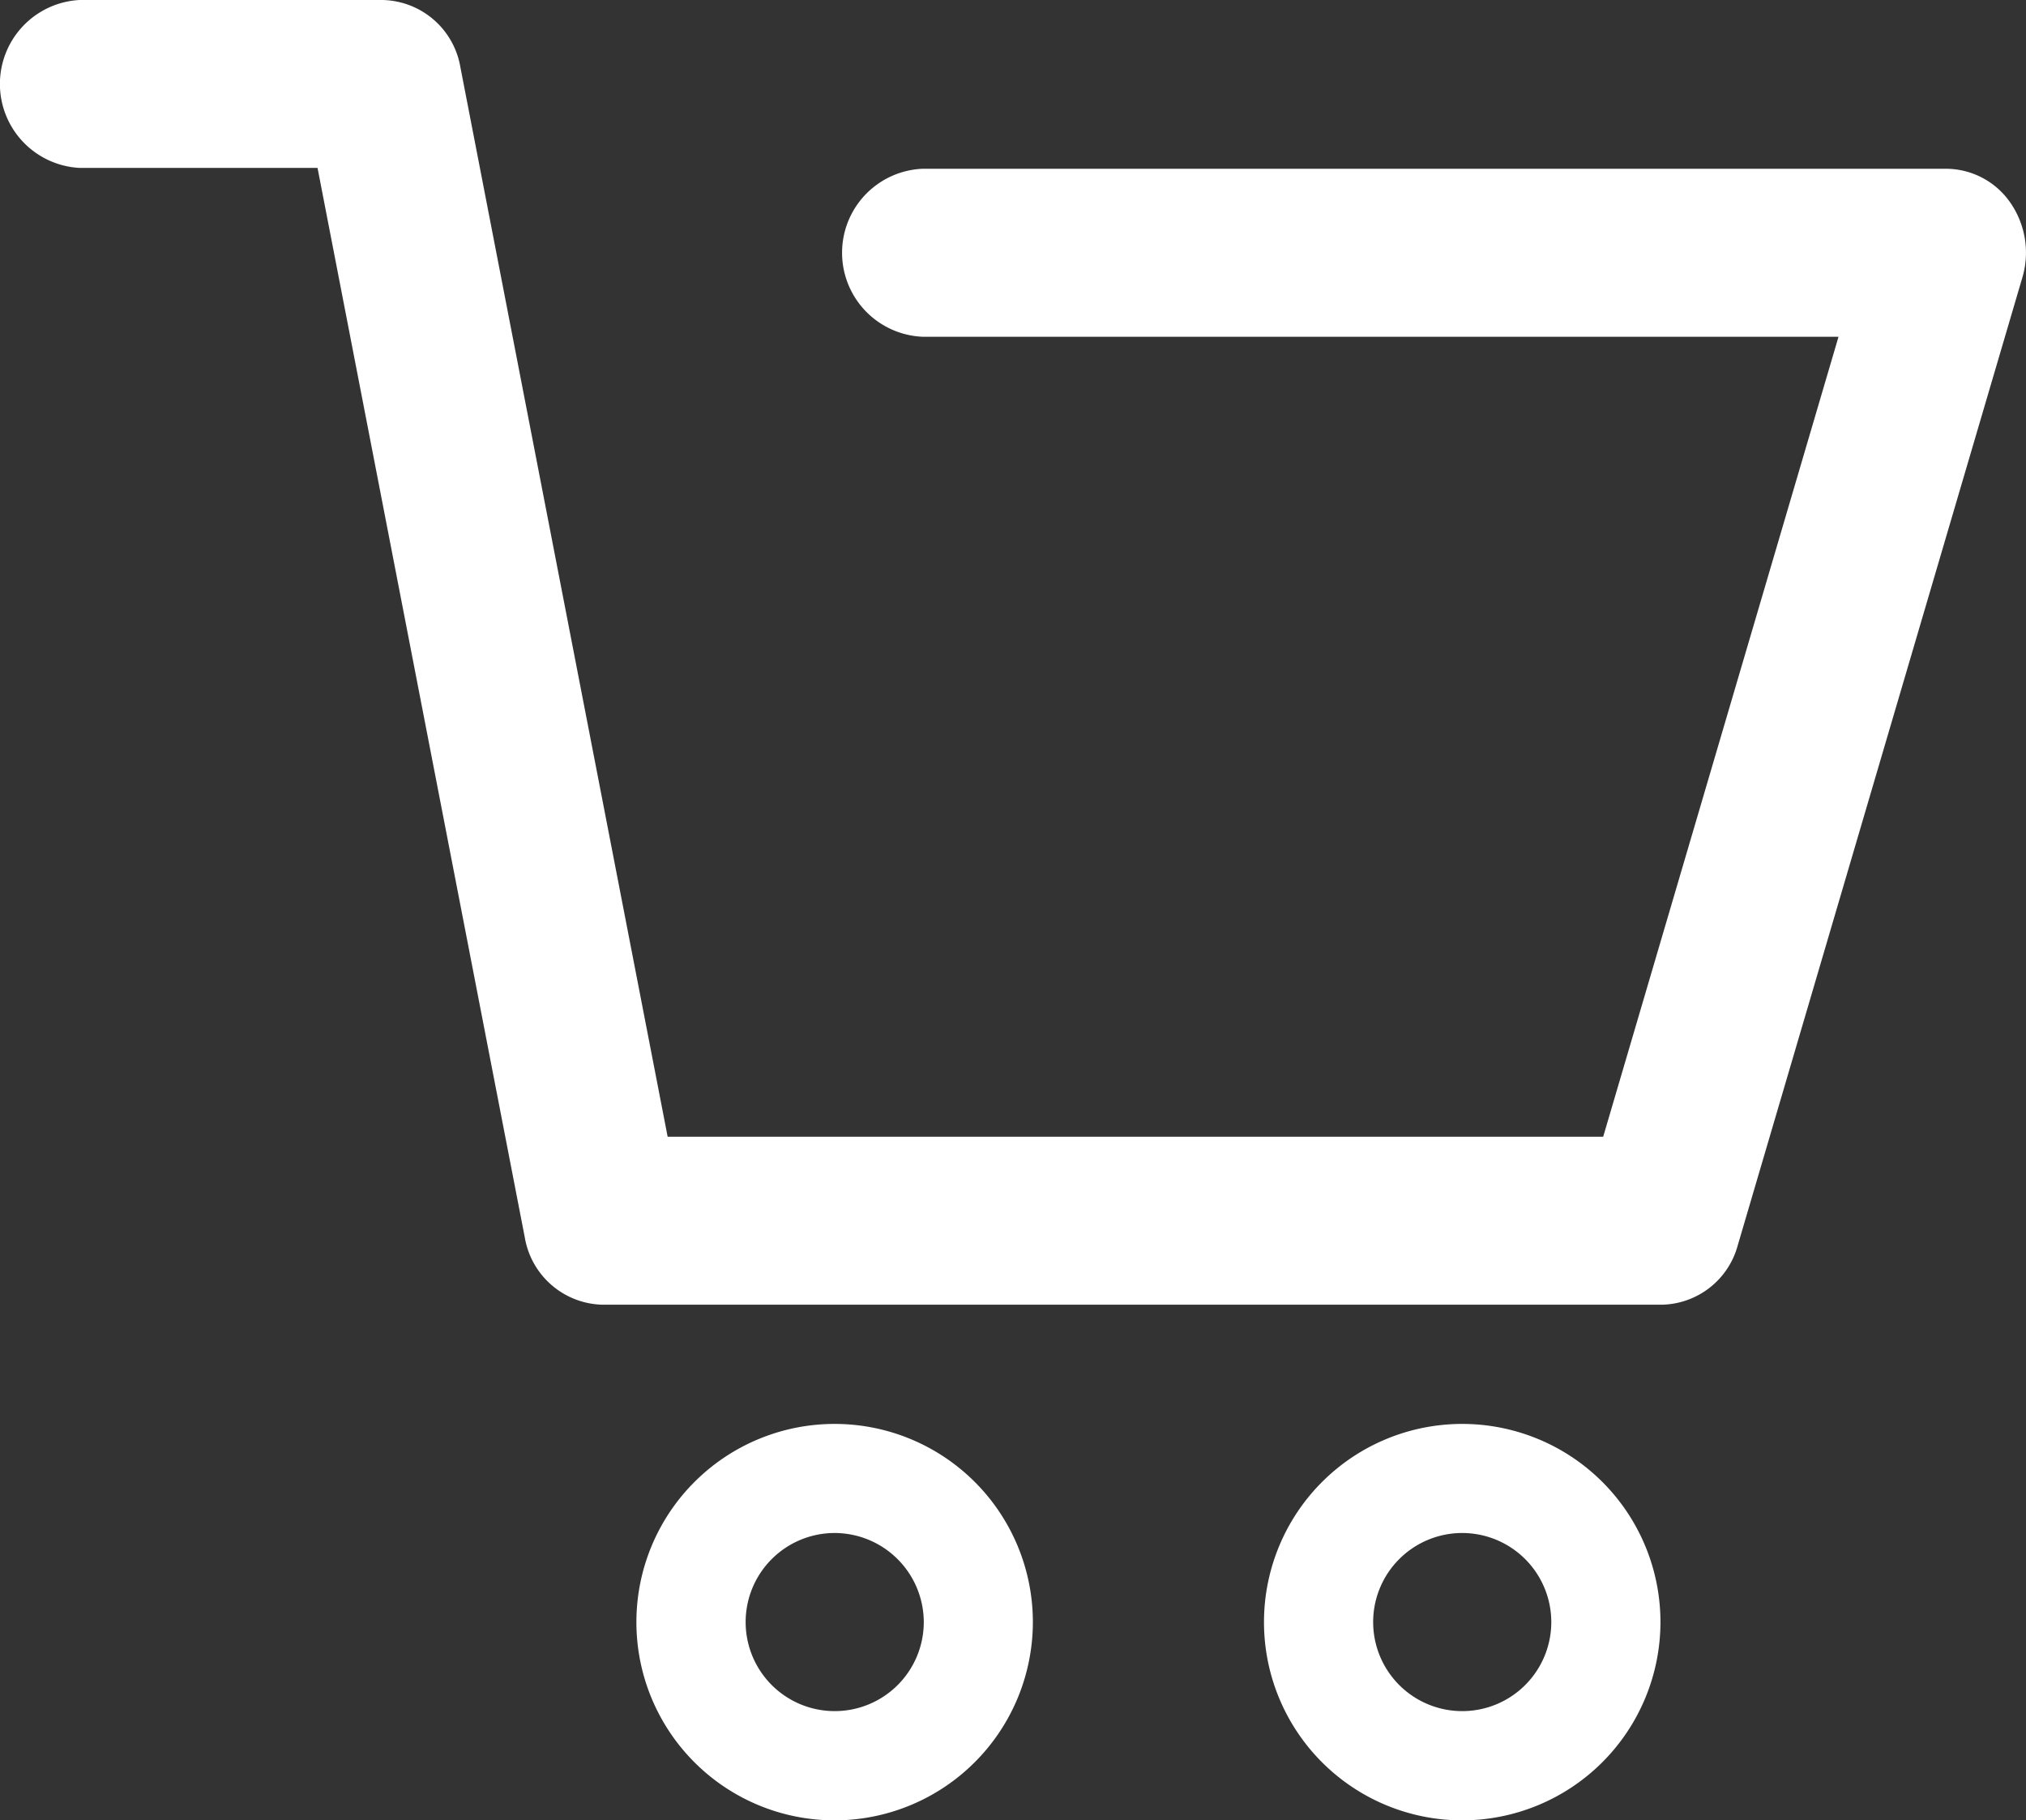
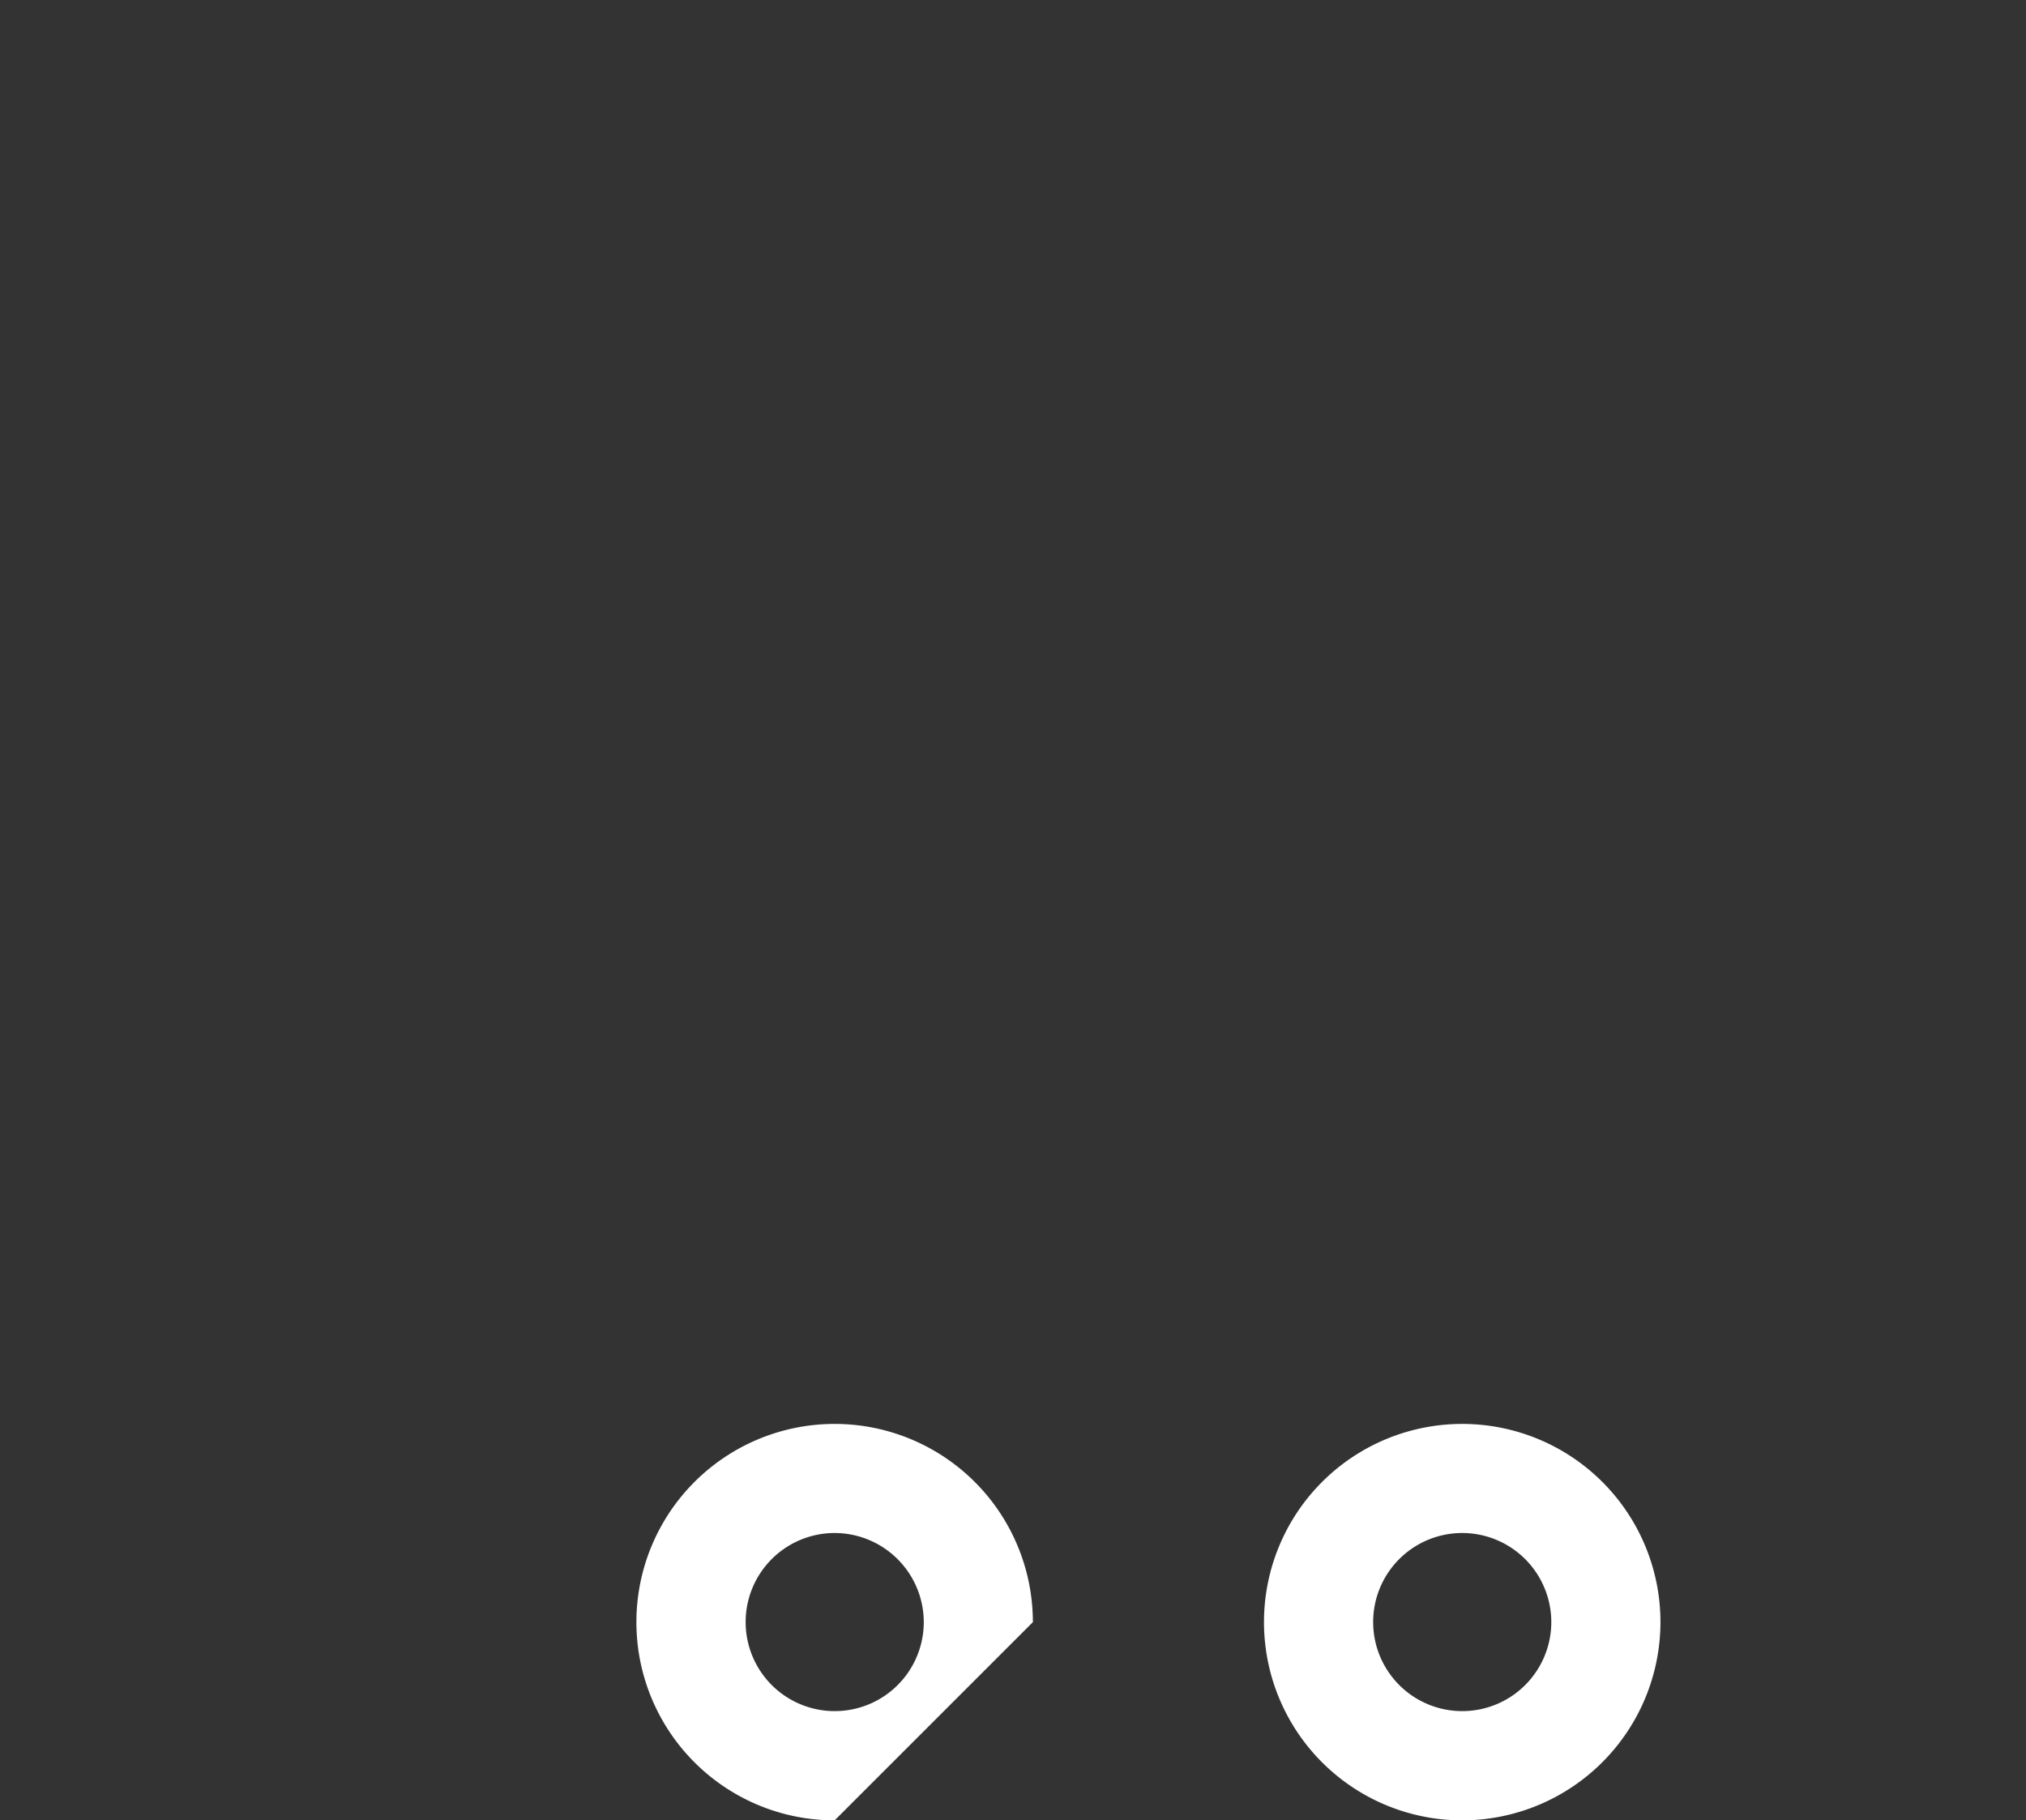
<svg xmlns="http://www.w3.org/2000/svg" width="26" height="23.363" viewBox="0 0 26 23.363">
  <rect x="0" y="0" width="26" height="23.363" fill="#333333" stroke="none" />
  <g transform="translate(-328.748 -443.076)">
-     <path d="M350.073,459.821h-13.59a1.036,1.036,0,0,1-1-.862l-2.66-13.728h-3.054a1.079,1.079,0,0,1,0-2.155h3.887a1.035,1.035,0,0,1,1,.861l2.66,13.728h12.006l3.02-10.267H340.587a1.079,1.079,0,0,1,0-2.156h13.14a1.006,1.006,0,0,1,.822.438,1.126,1.126,0,0,1,.152.959l-3.653,12.423A1.03,1.03,0,0,1,350.073,459.821Z" fill="#fff" />
    <path d="M345.127,463.676a2.544,2.544,0,1,1,2.545-2.544A2.547,2.547,0,0,1,345.127,463.676Zm0-3.688a1.143,1.143,0,1,0,1.144,1.144A1.144,1.144,0,0,0,345.127,459.988Z" transform="translate(2.385 2.763)" fill="#fff" />
-     <path d="M338.258,463.676a2.544,2.544,0,1,1,2.544-2.544A2.547,2.547,0,0,1,338.258,463.676Zm0-3.688a1.143,1.143,0,1,0,1.144,1.144A1.146,1.146,0,0,0,338.258,459.988Z" transform="translate(1.201 2.763)" fill="#fff" />
+     <path d="M338.258,463.676a2.544,2.544,0,1,1,2.544-2.544Zm0-3.688a1.143,1.143,0,1,0,1.144,1.144A1.146,1.146,0,0,0,338.258,459.988Z" transform="translate(1.201 2.763)" fill="#fff" />
  </g>
</svg>